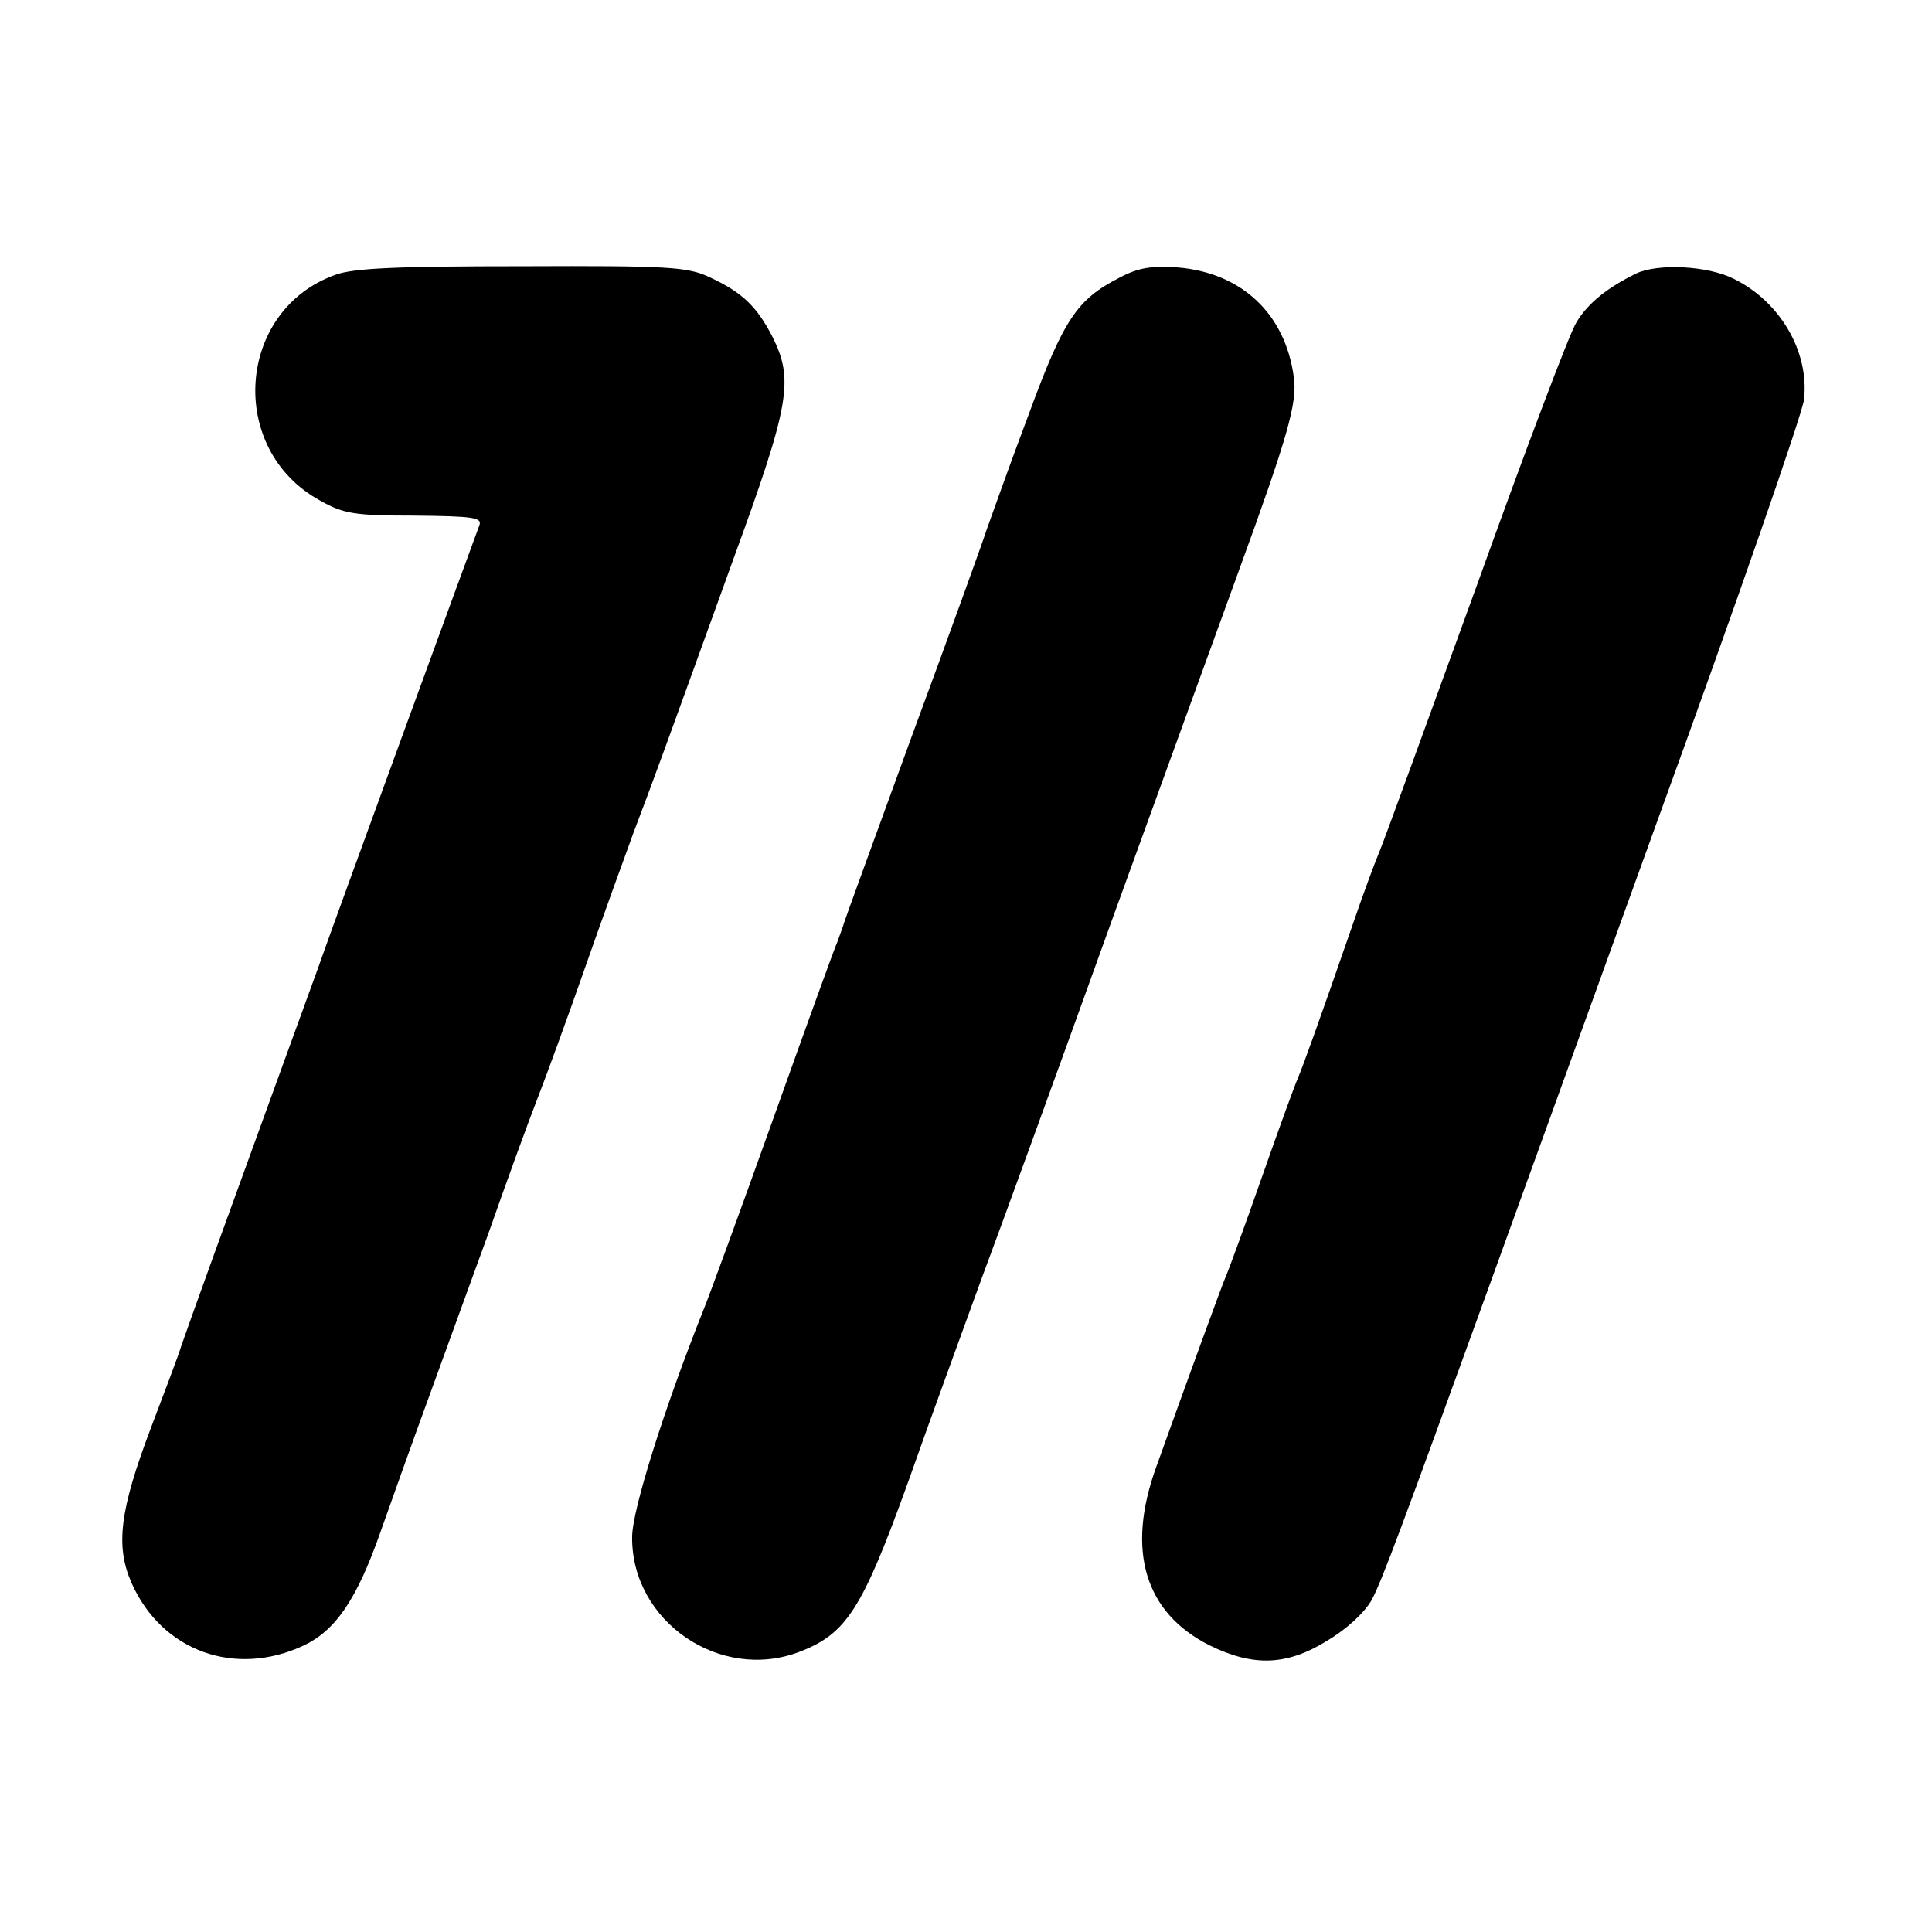
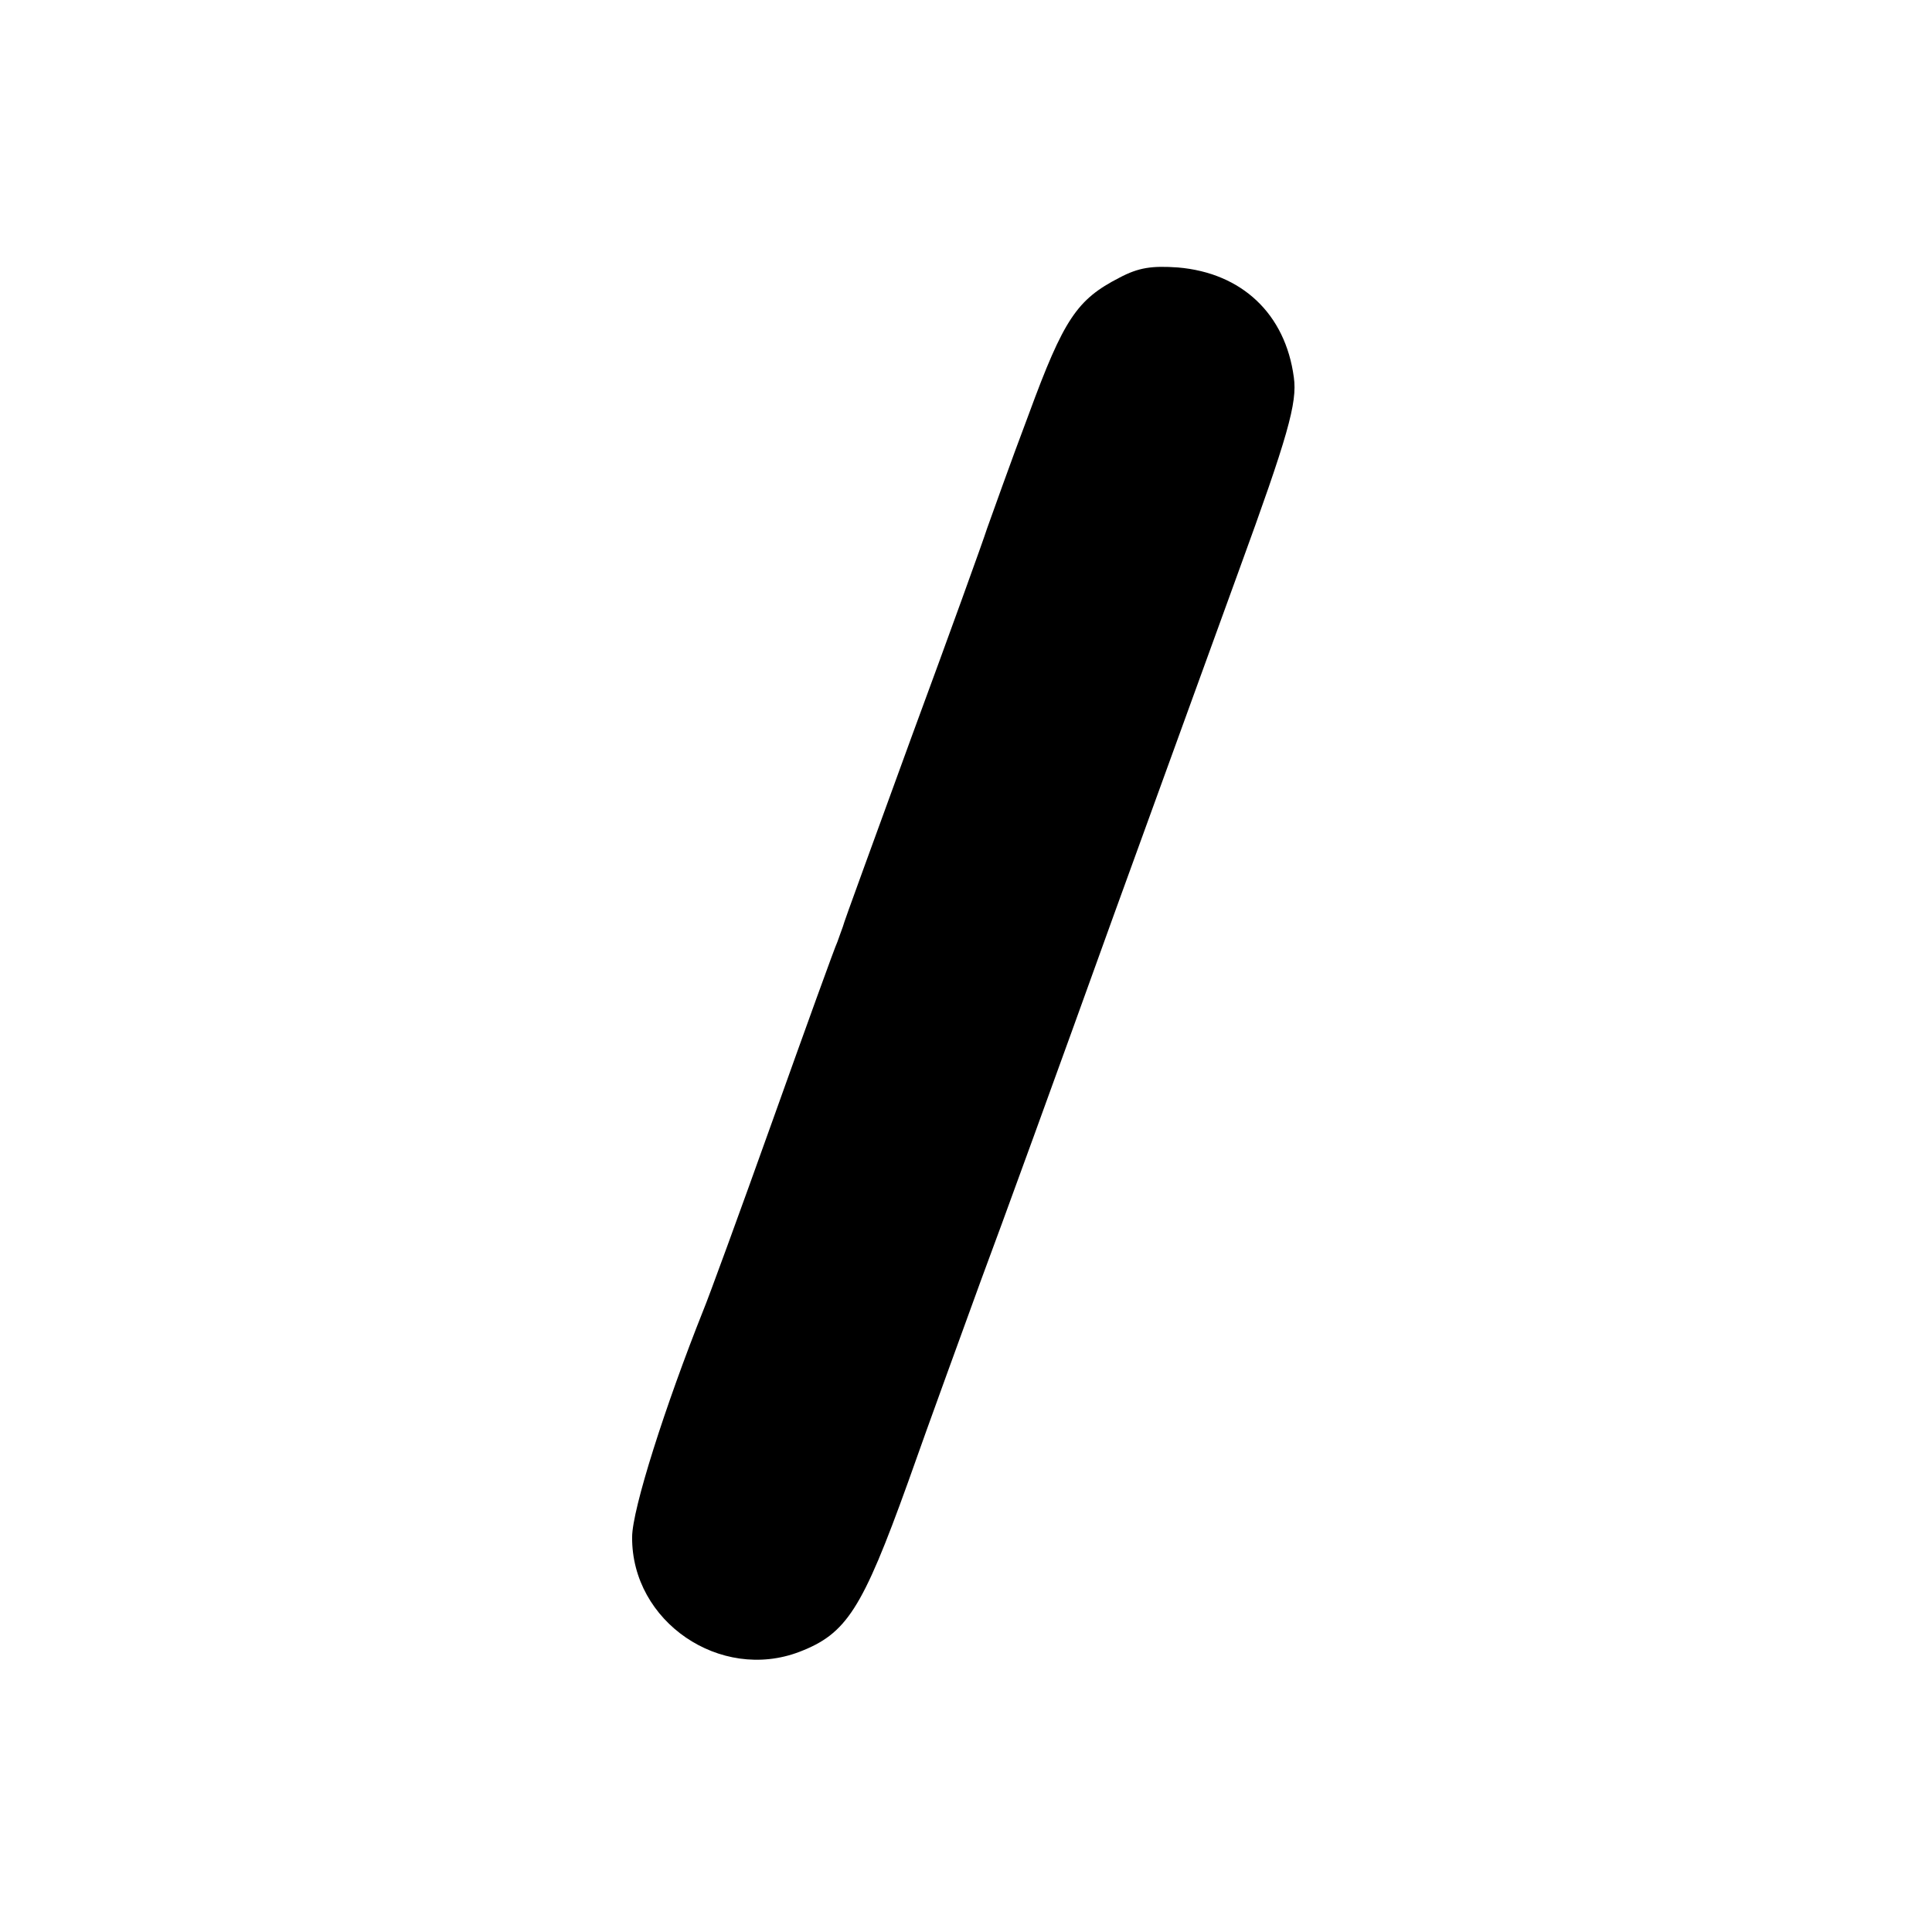
<svg xmlns="http://www.w3.org/2000/svg" version="1.0" width="320pt" height="320pt" viewBox="0 0 320 320" preserveAspectRatio="xMidYMid meet">
  <g transform="translate(0,320) scale(0.1,-0.1)" fill="#000000" stroke="none">
-     <path d="M556 2745 c-164 -58 -181 -289 -26 -374 39 -22 57 -25 157 -25 96 -1 112 -3 107 -16 -9 -24 -245 -669 -266 -730 -11 -30 -47 -129 -80 -220 -71 -195 -136 -375 -148 -410 -4 -14 -27 -74 -50 -135 -52 -137 -59 -196 -32 -257 50 -113 172 -157 286 -103 52 25 87 76 126 187 18 51 54 152 80 223 26 72 71 195 100 275 28 80 64 179 80 220 16 41 52 140 80 220 28 80 64 179 79 220 35 92 56 150 165 452 95 260 101 299 65 371 -26 50 -50 73 -104 98 -36 17 -68 19 -310 18 -204 0 -279 -3 -309 -14z" />
    <path d="M1854 2740 c-70 -36 -92 -68 -150 -226 -31 -82 -61 -167 -69 -189 -7 -22 -63 -177 -125 -345 -61 -168 -113 -309 -114 -315 -2 -5 -6 -17 -9 -25 -4 -8 -52 -141 -107 -295 -55 -154 -107 -296 -115 -315 -63 -158 -118 -330 -118 -376 -1 -140 146 -240 277 -190 78 30 104 70 180 281 37 105 92 255 121 335 30 80 129 352 220 605 92 253 185 510 207 570 81 222 97 278 91 320 -14 105 -86 173 -192 182 -43 3 -65 0 -97 -17z" />
-     <path d="M2710 2747 c-47 -23 -80 -49 -99 -81 -11 -17 -85 -213 -165 -436 -81 -223 -153 -421 -161 -440 -8 -19 -28 -73 -44 -120 -60 -173 -83 -236 -91 -255 -5 -11 -32 -85 -60 -165 -28 -80 -55 -154 -60 -165 -8 -19 -59 -159 -115 -315 -50 -138 -19 -241 88 -295 73 -36 129 -34 196 8 32 19 61 46 73 67 17 32 50 121 191 510 25 69 152 420 282 780 131 360 240 674 243 698 9 79 -39 162 -116 200 -43 22 -126 26 -162 9z" />
+     <path d="M2710 2747 z" />
  </g>
</svg>